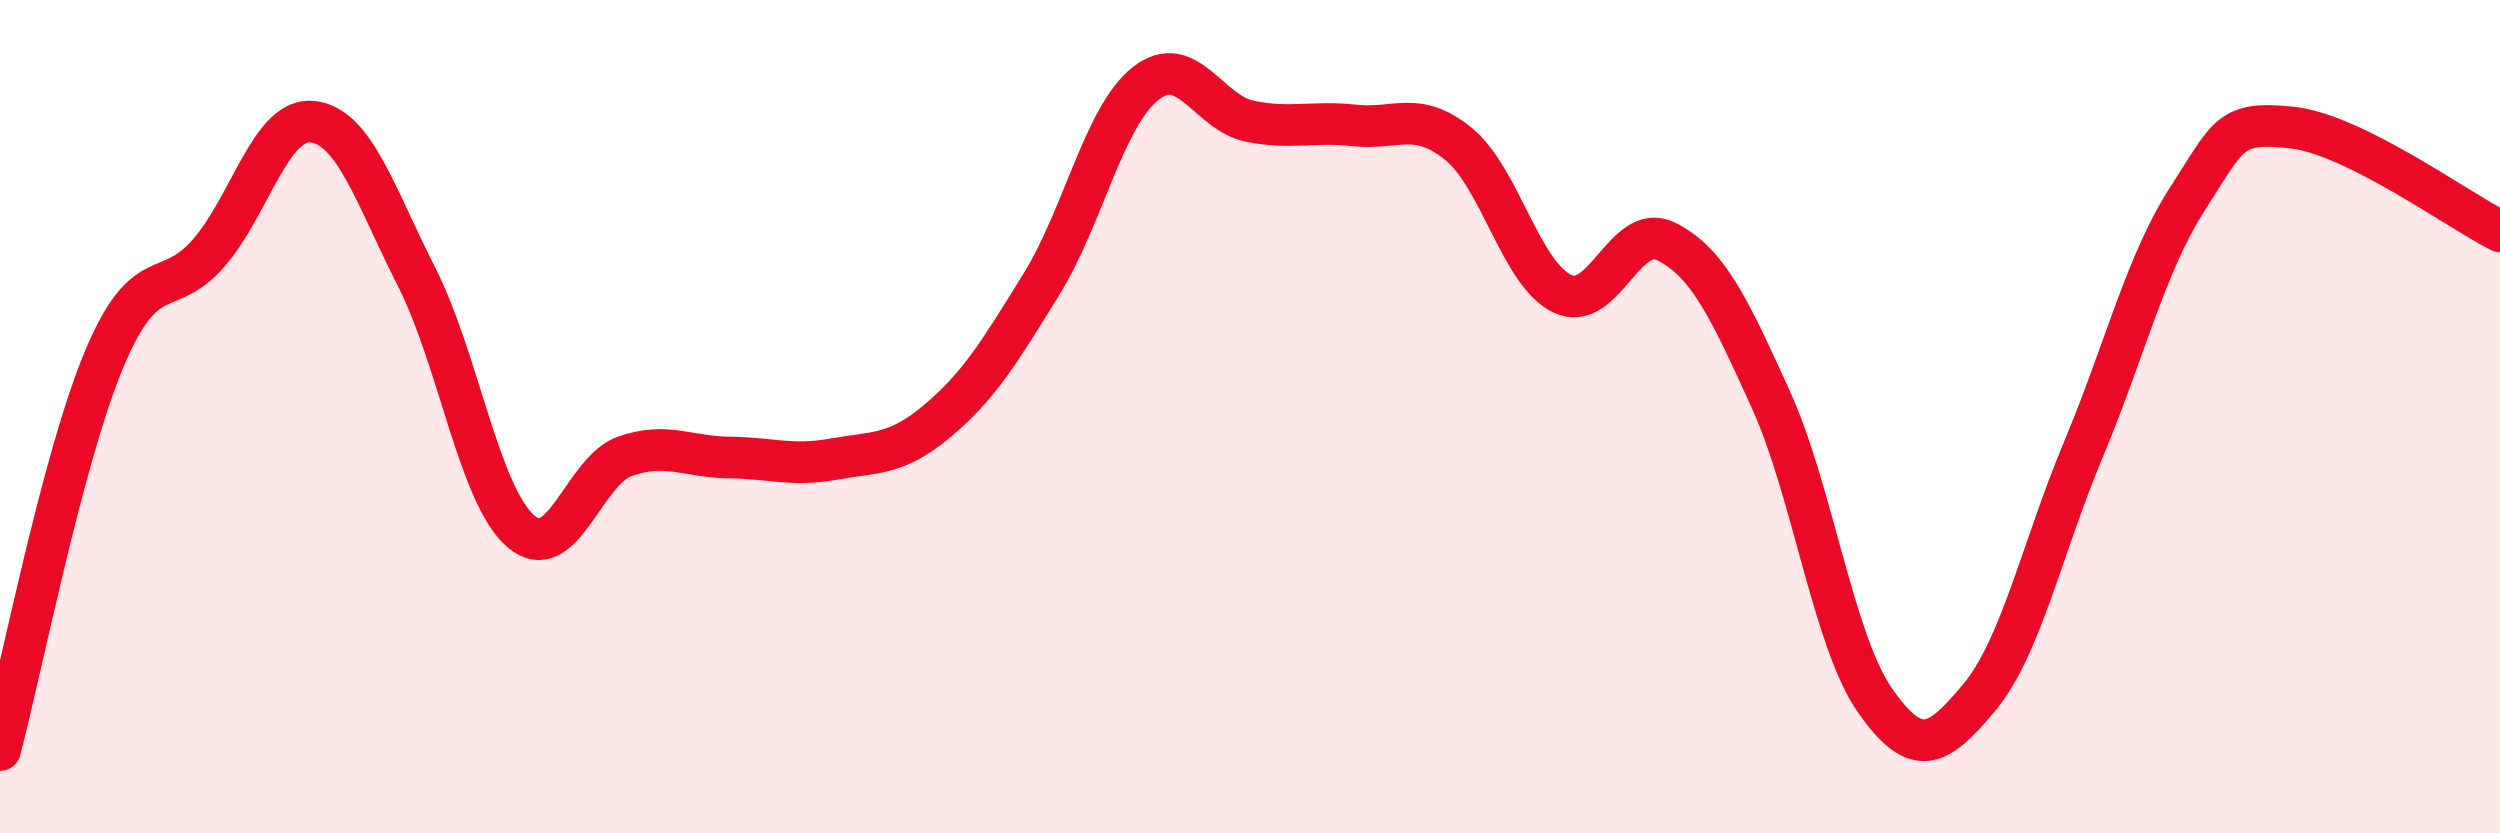
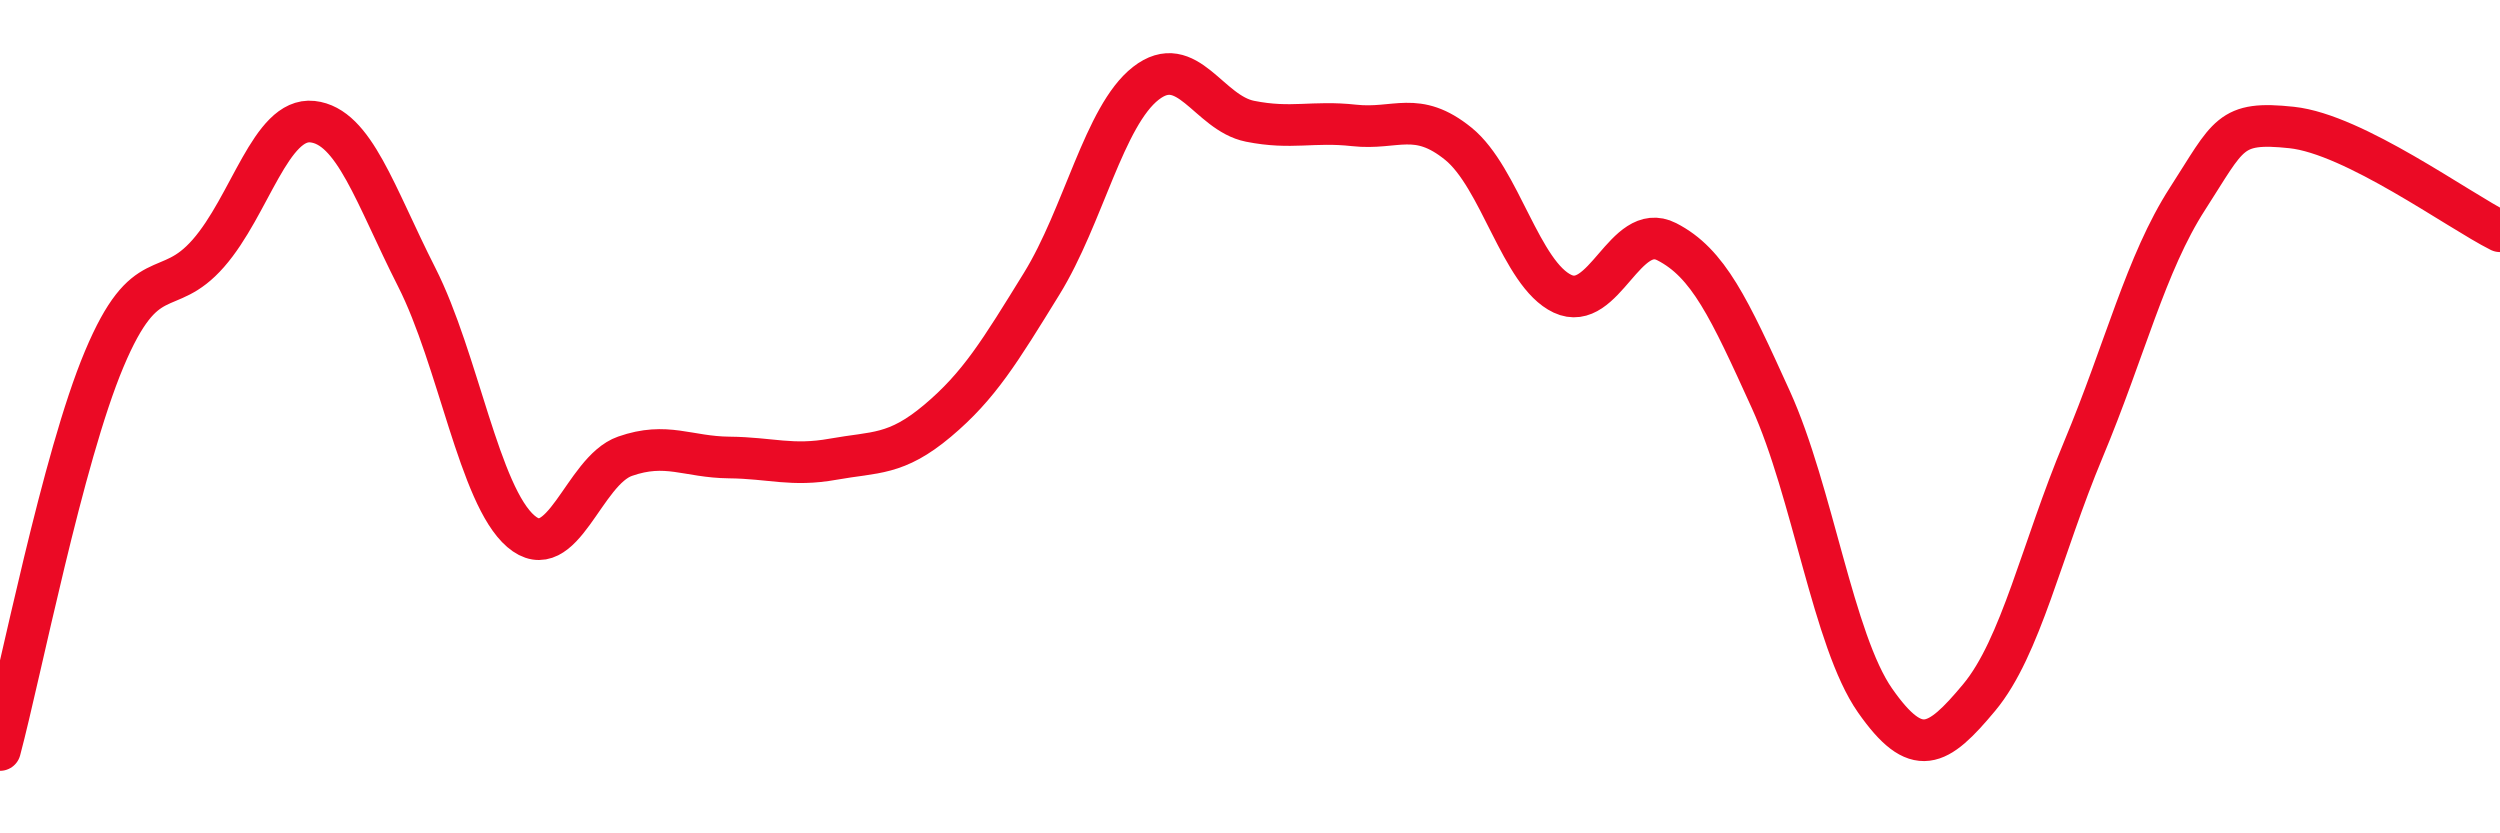
<svg xmlns="http://www.w3.org/2000/svg" width="60" height="20" viewBox="0 0 60 20">
-   <path d="M 0,18 C 0.5,16.12 1.5,11 2.5,8.62 C 3.5,6.24 4,7.22 5,6.08 C 6,4.94 6.5,2.81 7.5,2.92 C 8.5,3.03 9,4.68 10,6.65 C 11,8.62 11.5,11.89 12.5,12.75 C 13.5,13.61 14,11.3 15,10.95 C 16,10.6 16.5,10.97 17.5,10.98 C 18.5,10.99 19,11.2 20,11.02 C 21,10.84 21.5,10.94 22.5,10.1 C 23.5,9.26 24,8.43 25,6.81 C 26,5.19 26.5,2.78 27.5,2 C 28.5,1.22 29,2.71 30,2.91 C 31,3.11 31.5,2.9 32.5,3.01 C 33.5,3.12 34,2.64 35,3.45 C 36,4.26 36.5,6.58 37.5,7.05 C 38.5,7.52 39,5.29 40,5.8 C 41,6.31 41.5,7.39 42.5,9.59 C 43.5,11.79 44,15.38 45,16.81 C 46,18.24 46.5,17.94 47.5,16.74 C 48.5,15.54 49,13.18 50,10.79 C 51,8.4 51.5,6.32 52.5,4.77 C 53.5,3.22 53.5,2.9 55,3.06 C 56.5,3.22 59,5.05 60,5.55L60 20L0 20Z" fill="#EB0A25" opacity="0.1" stroke-linecap="round" stroke-linejoin="round" />
  <path d="M 0,18 C 0.5,16.12 1.5,11 2.5,8.62 C 3.5,6.24 4,7.22 5,6.08 C 6,4.94 6.5,2.81 7.5,2.92 C 8.5,3.03 9,4.68 10,6.65 C 11,8.62 11.5,11.89 12.5,12.75 C 13.5,13.61 14,11.3 15,10.95 C 16,10.6 16.5,10.97 17.5,10.98 C 18.5,10.99 19,11.2 20,11.02 C 21,10.84 21.5,10.94 22.5,10.1 C 23.5,9.26 24,8.43 25,6.81 C 26,5.19 26.5,2.78 27.5,2 C 28.5,1.22 29,2.71 30,2.91 C 31,3.11 31.5,2.9 32.5,3.01 C 33.5,3.12 34,2.64 35,3.45 C 36,4.26 36.5,6.58 37.5,7.05 C 38.5,7.52 39,5.29 40,5.8 C 41,6.31 41.5,7.39 42.5,9.59 C 43.5,11.79 44,15.38 45,16.81 C 46,18.24 46.5,17.94 47.5,16.74 C 48.5,15.54 49,13.18 50,10.79 C 51,8.4 51.5,6.32 52.5,4.77 C 53.5,3.22 53.5,2.9 55,3.06 C 56.5,3.22 59,5.05 60,5.55" stroke="#EB0A25" stroke-width="1" fill="none" stroke-linecap="round" stroke-linejoin="round" />
</svg>